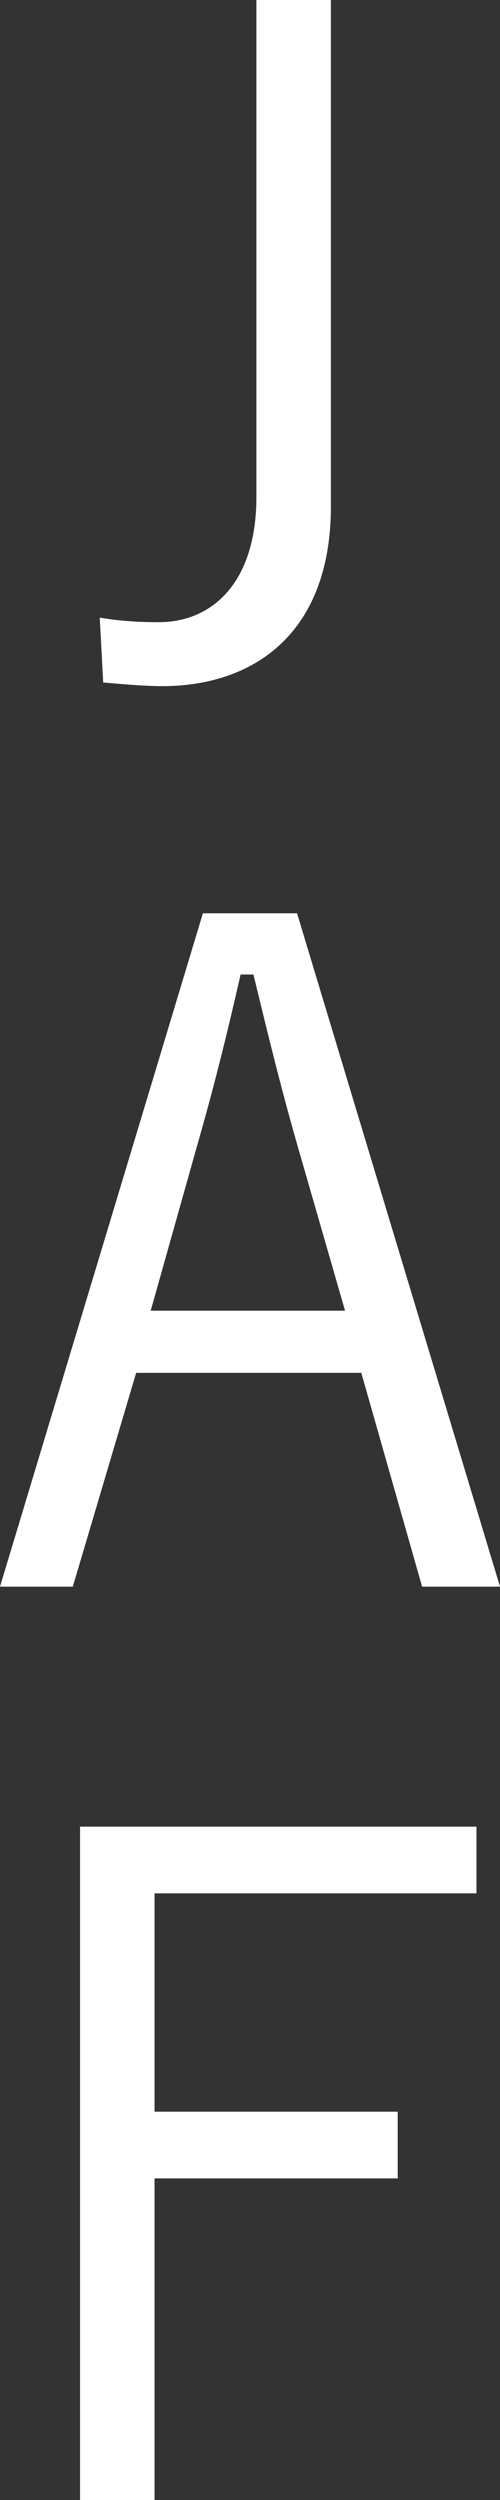
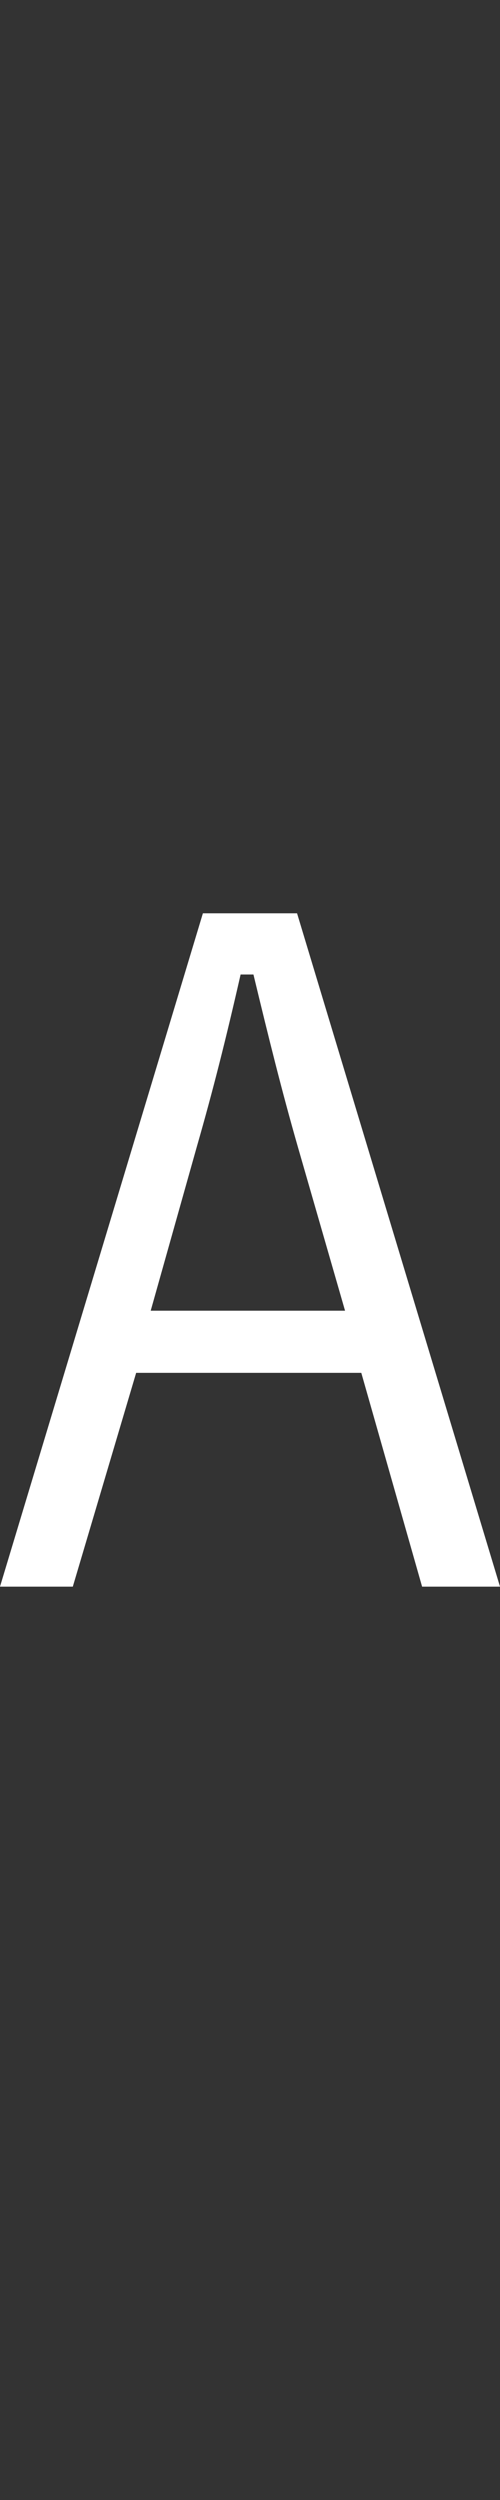
<svg xmlns="http://www.w3.org/2000/svg" version="1.1" id="レイヤー_1" x="0px" y="0px" viewBox="0 0 10 50" enable-background="new 0 0 10 50" xml:space="preserve">
  <rect x="0" y="0" width="10" height="50" fill="#333333" stroke="none" />
-   <path fill="#FFFFFF" d="M6.618,10.123c0,2.576-1.575,3.6-3.373,3.6c-0.359,0-0.754-0.037-1.181-0.073l-0.069-1.297  c0.445,0.073,0.805,0.091,1.181,0.091c1.062,0,1.952-0.786,1.952-2.503V0h1.49V10.123z" />
  <path fill="#FFFFFF" d="M10,31.733H8.442l-1.216-4.276H2.723l-1.267,4.276H0l4.058-13.467h1.883L10,31.733z M5.959,22.944  c-0.325-1.133-0.582-2.174-0.89-3.454H4.812c-0.291,1.279-0.548,2.302-0.873,3.435l-0.925,3.289h3.887L5.959,22.944z" />
-   <path fill="#FFFFFF" d="M9.529,37.867H3.091v4.367h4.863v1.334H3.091V50h-1.49V36.533h7.928V37.867z" />
</svg>